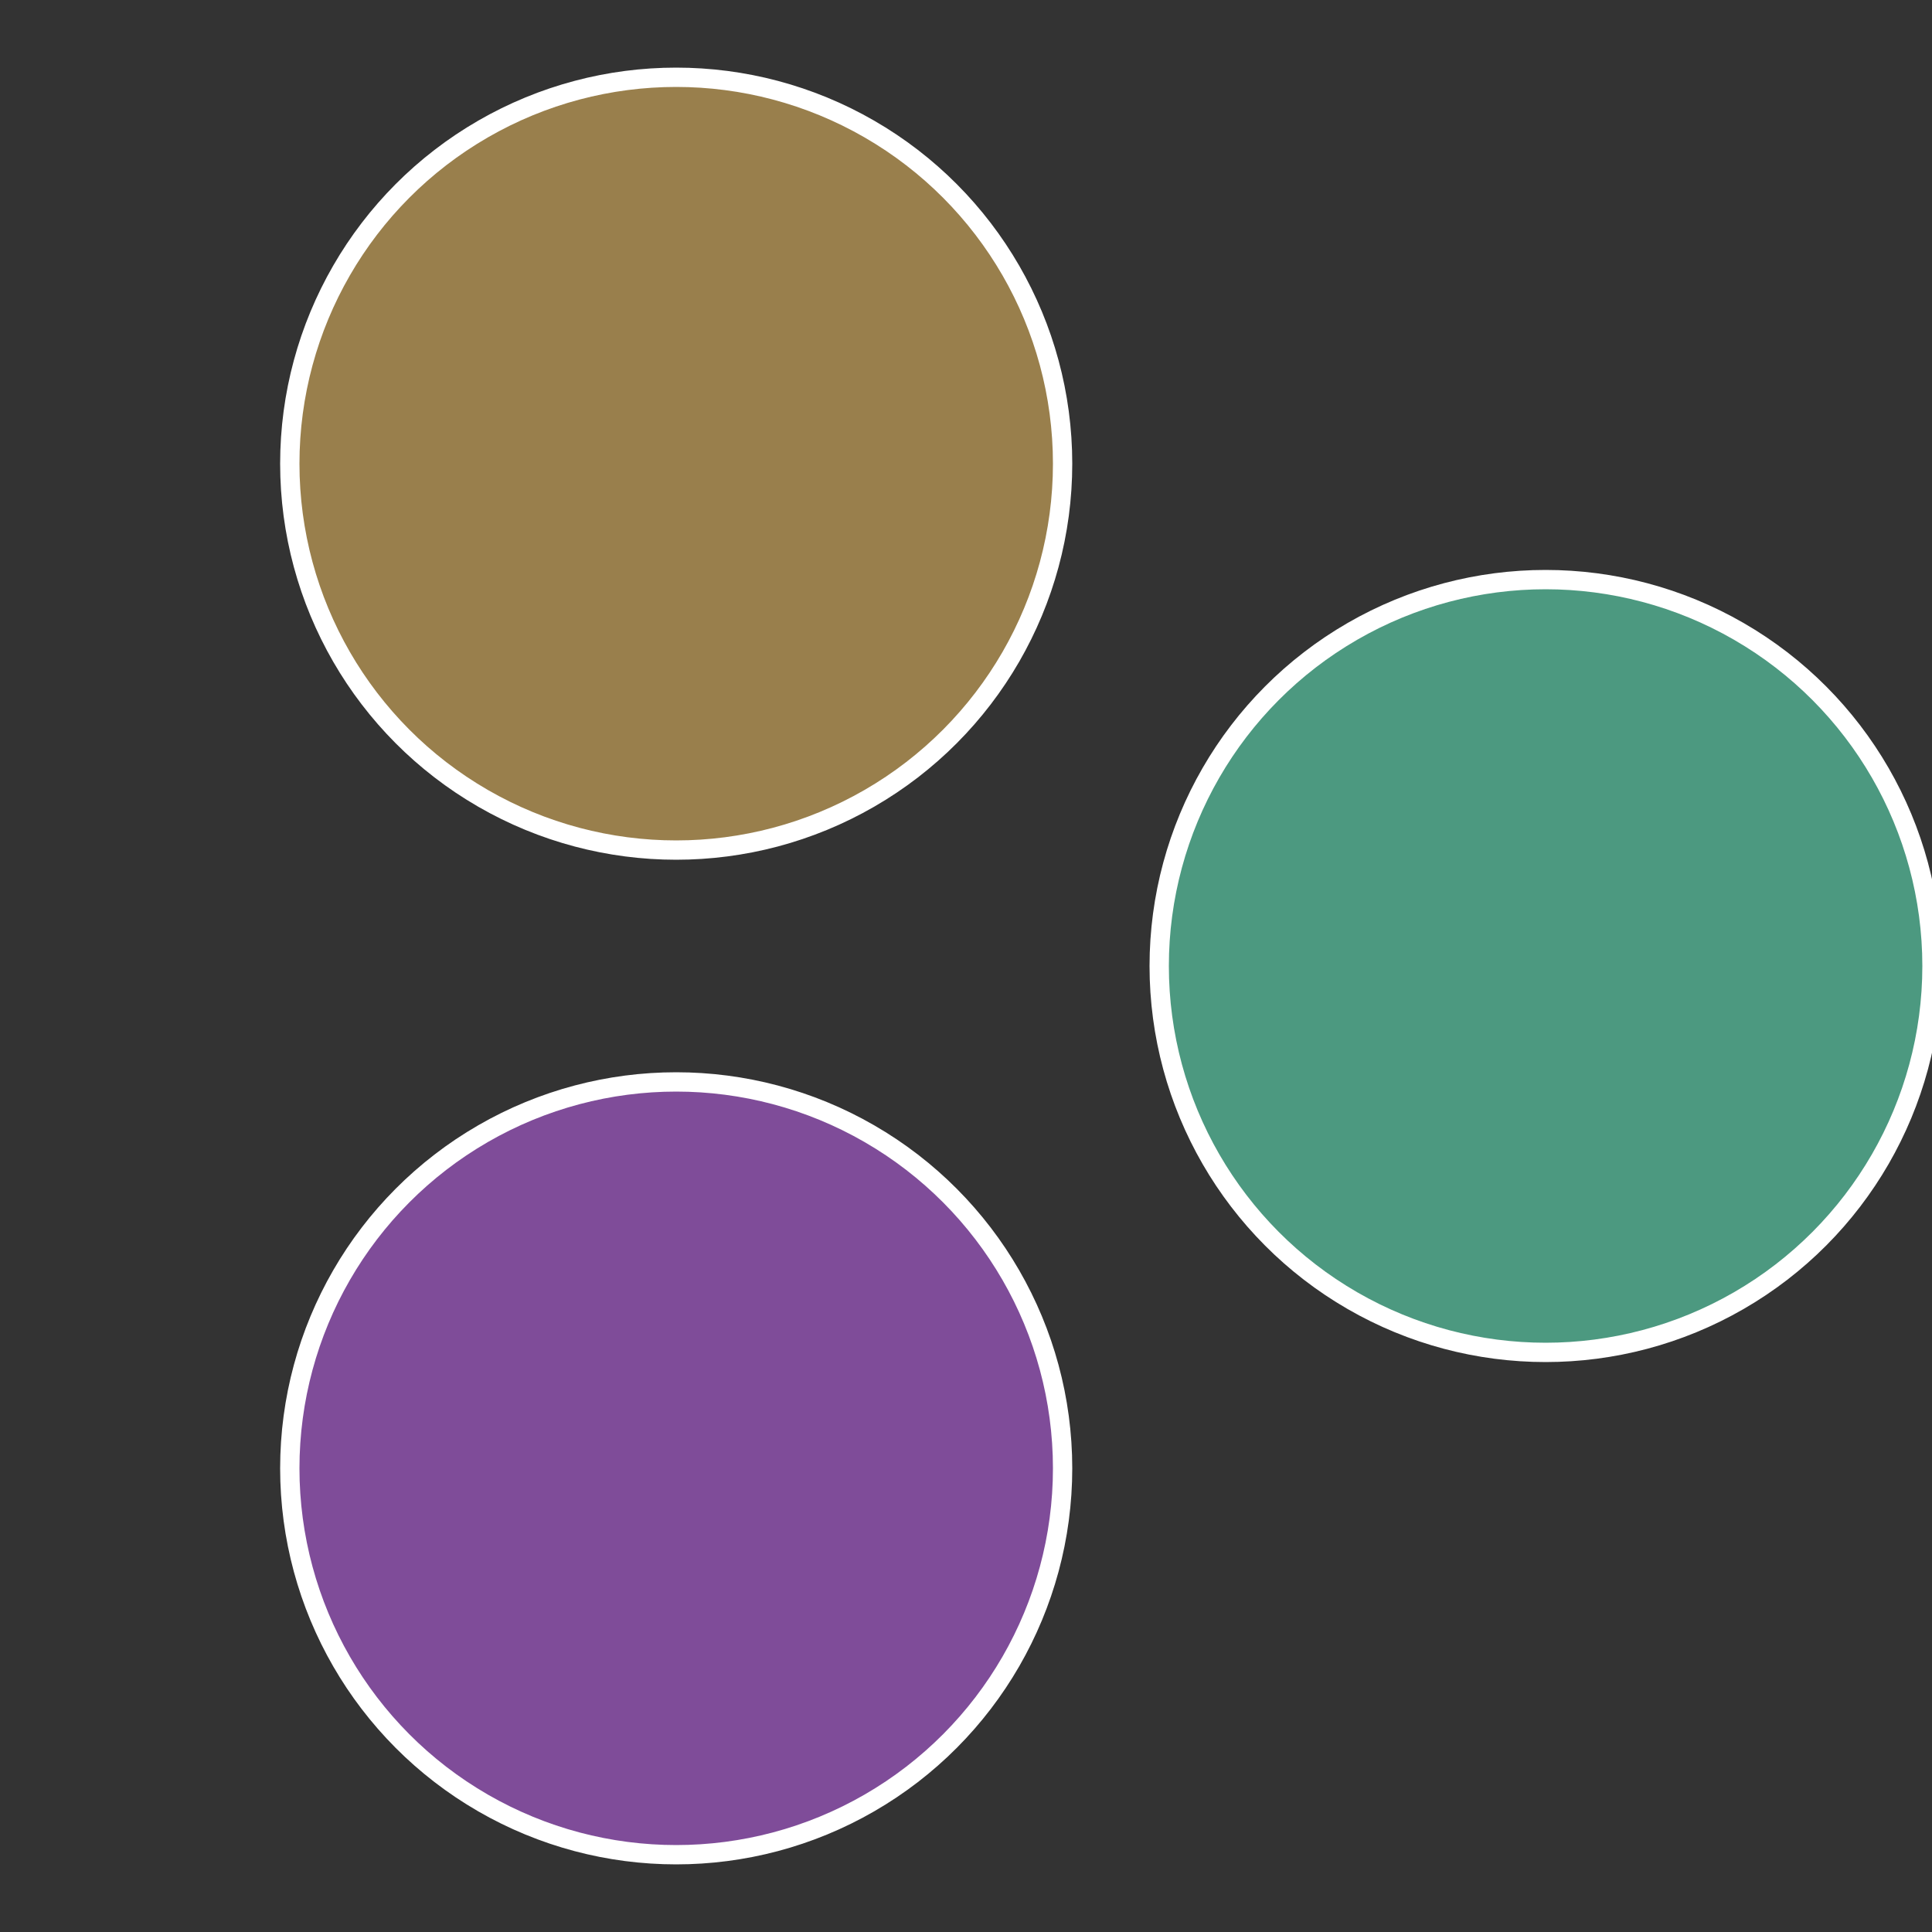
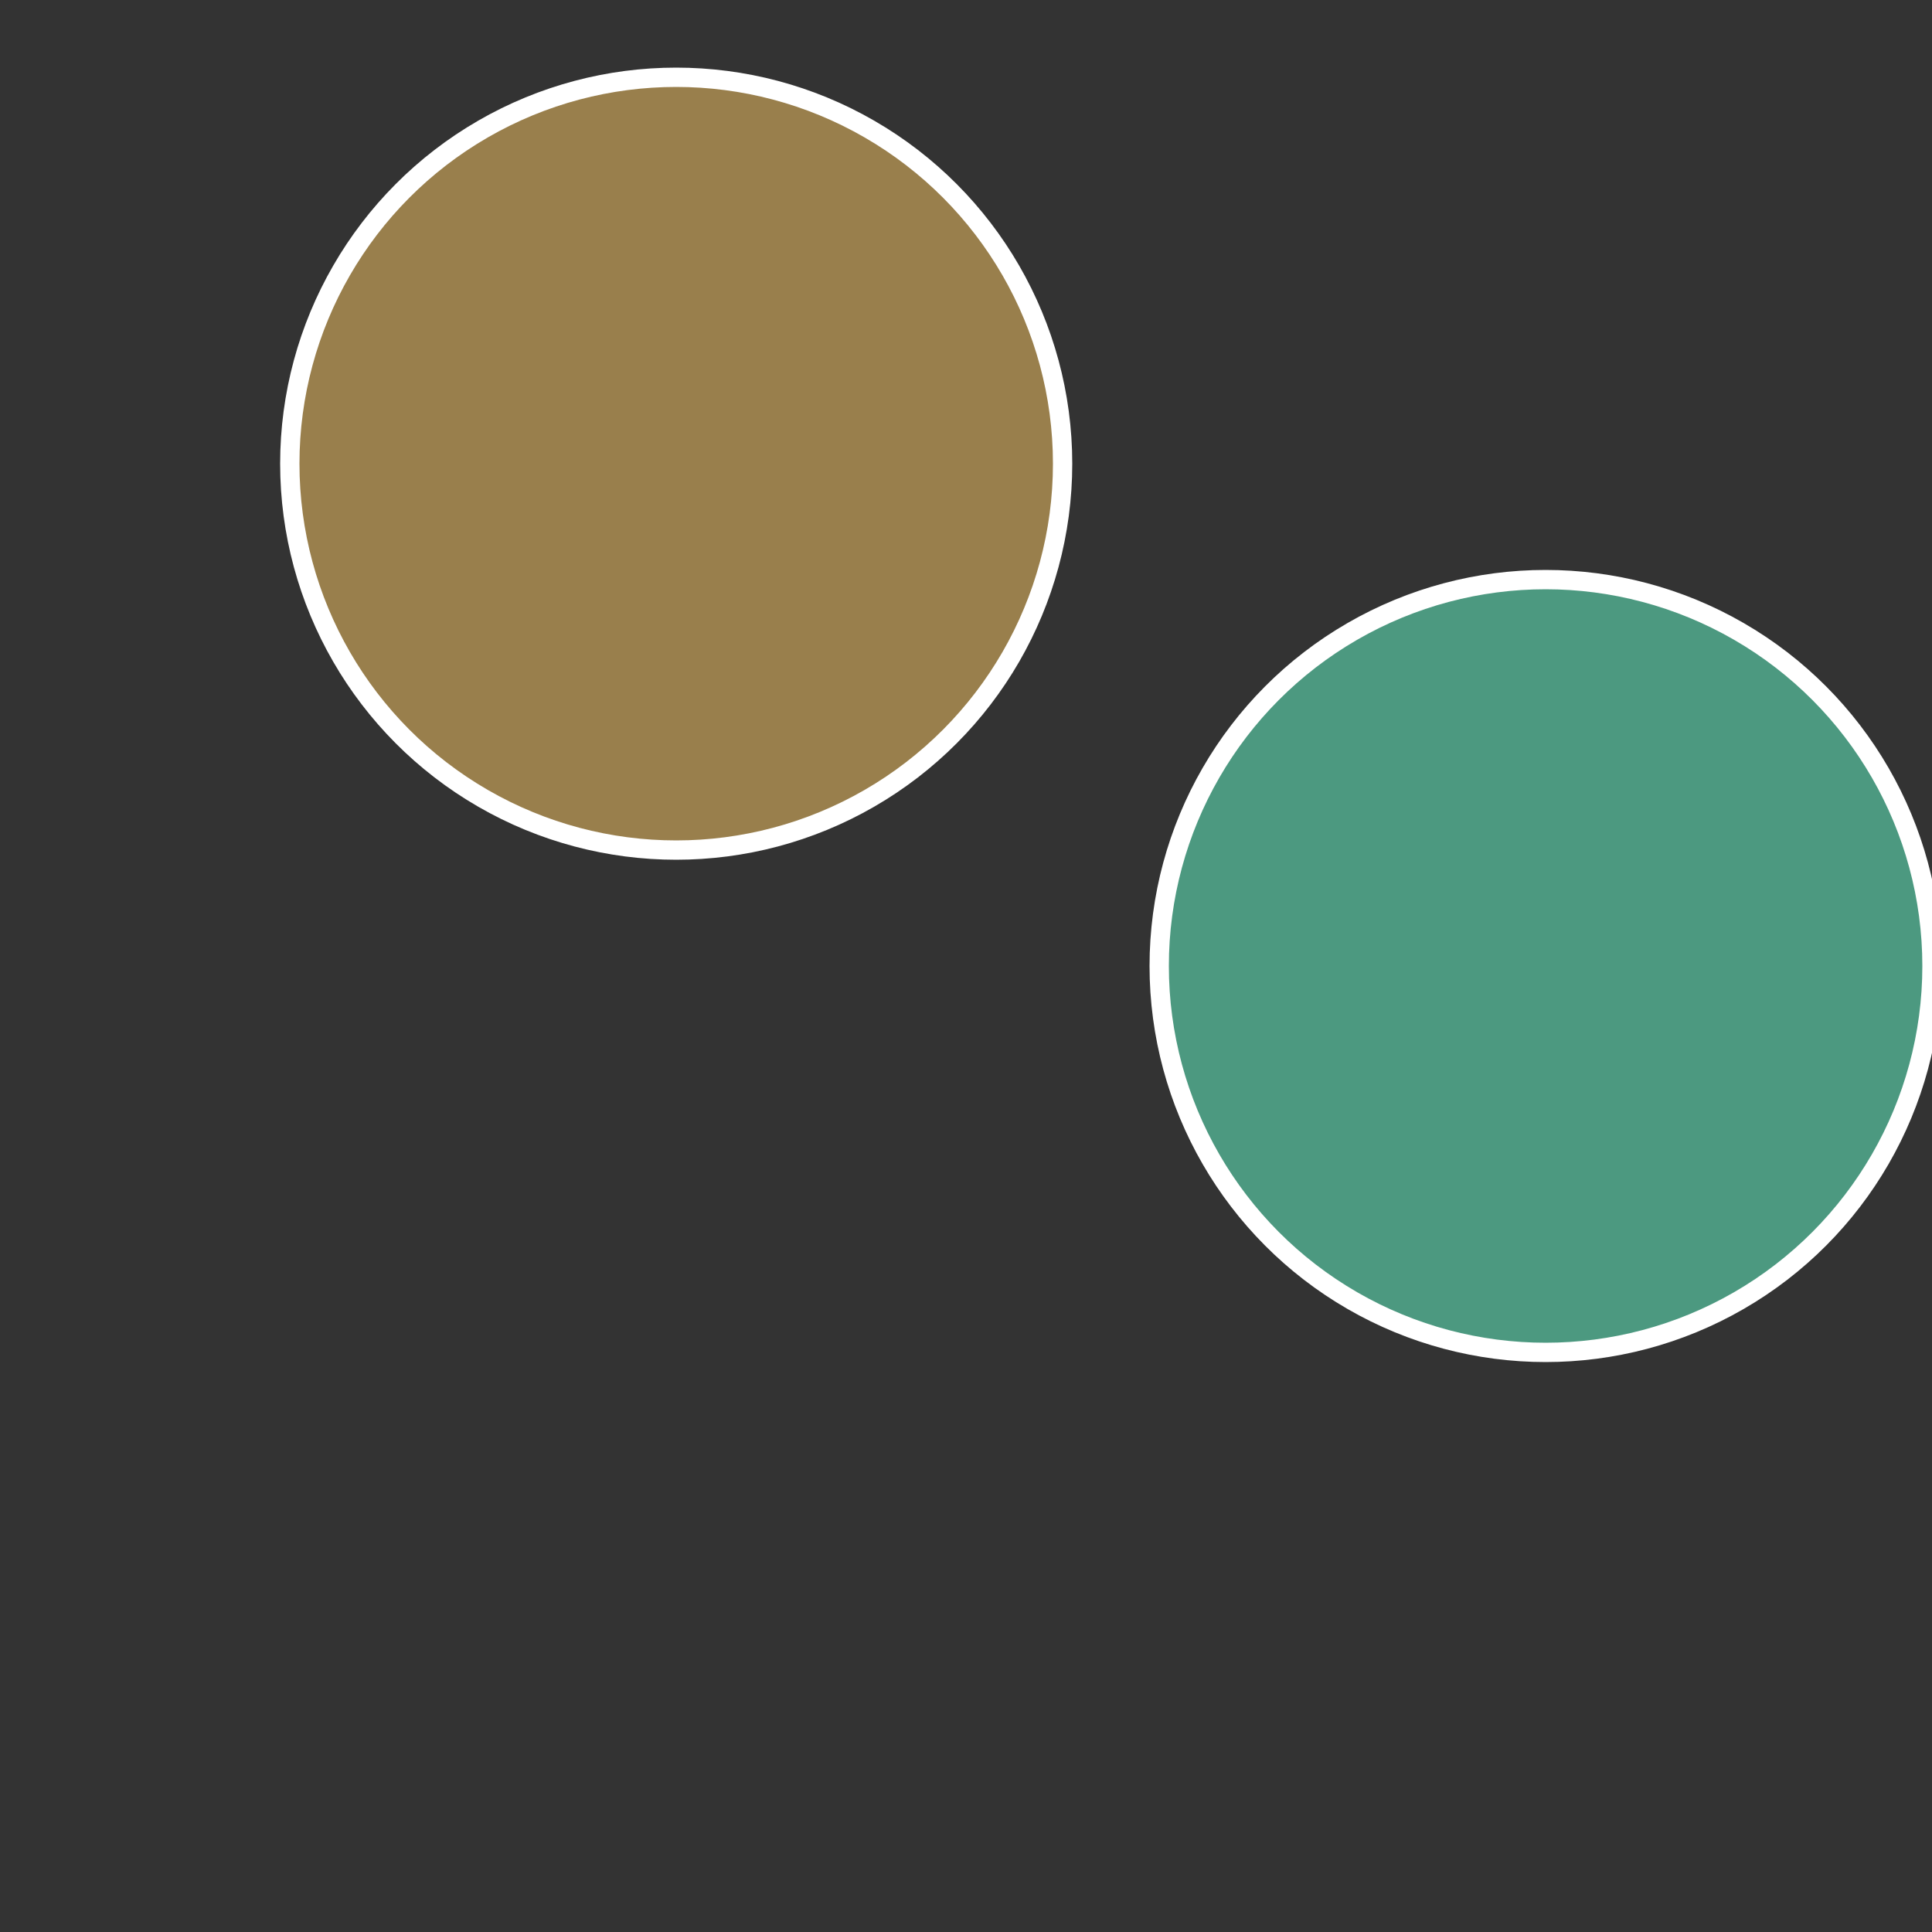
<svg xmlns="http://www.w3.org/2000/svg" width="500" height="500" viewBox="-1 -1 2 2">
  <rect x="-1" y="-1" width="2" height="2" fill="#333333" stroke="none" />
  <circle cx="0.6" cy="0" r="0.4" fill="#4c9980" stroke="#fff" stroke-width="1%" />
-   <circle cx="-0.3" cy="0.52" r="0.4" fill="#7f4c99" stroke="#fff" stroke-width="1%" />
  <circle cx="-0.3" cy="-0.52" r="0.4" fill="#997f4c" stroke="#fff" stroke-width="1%" />
</svg>